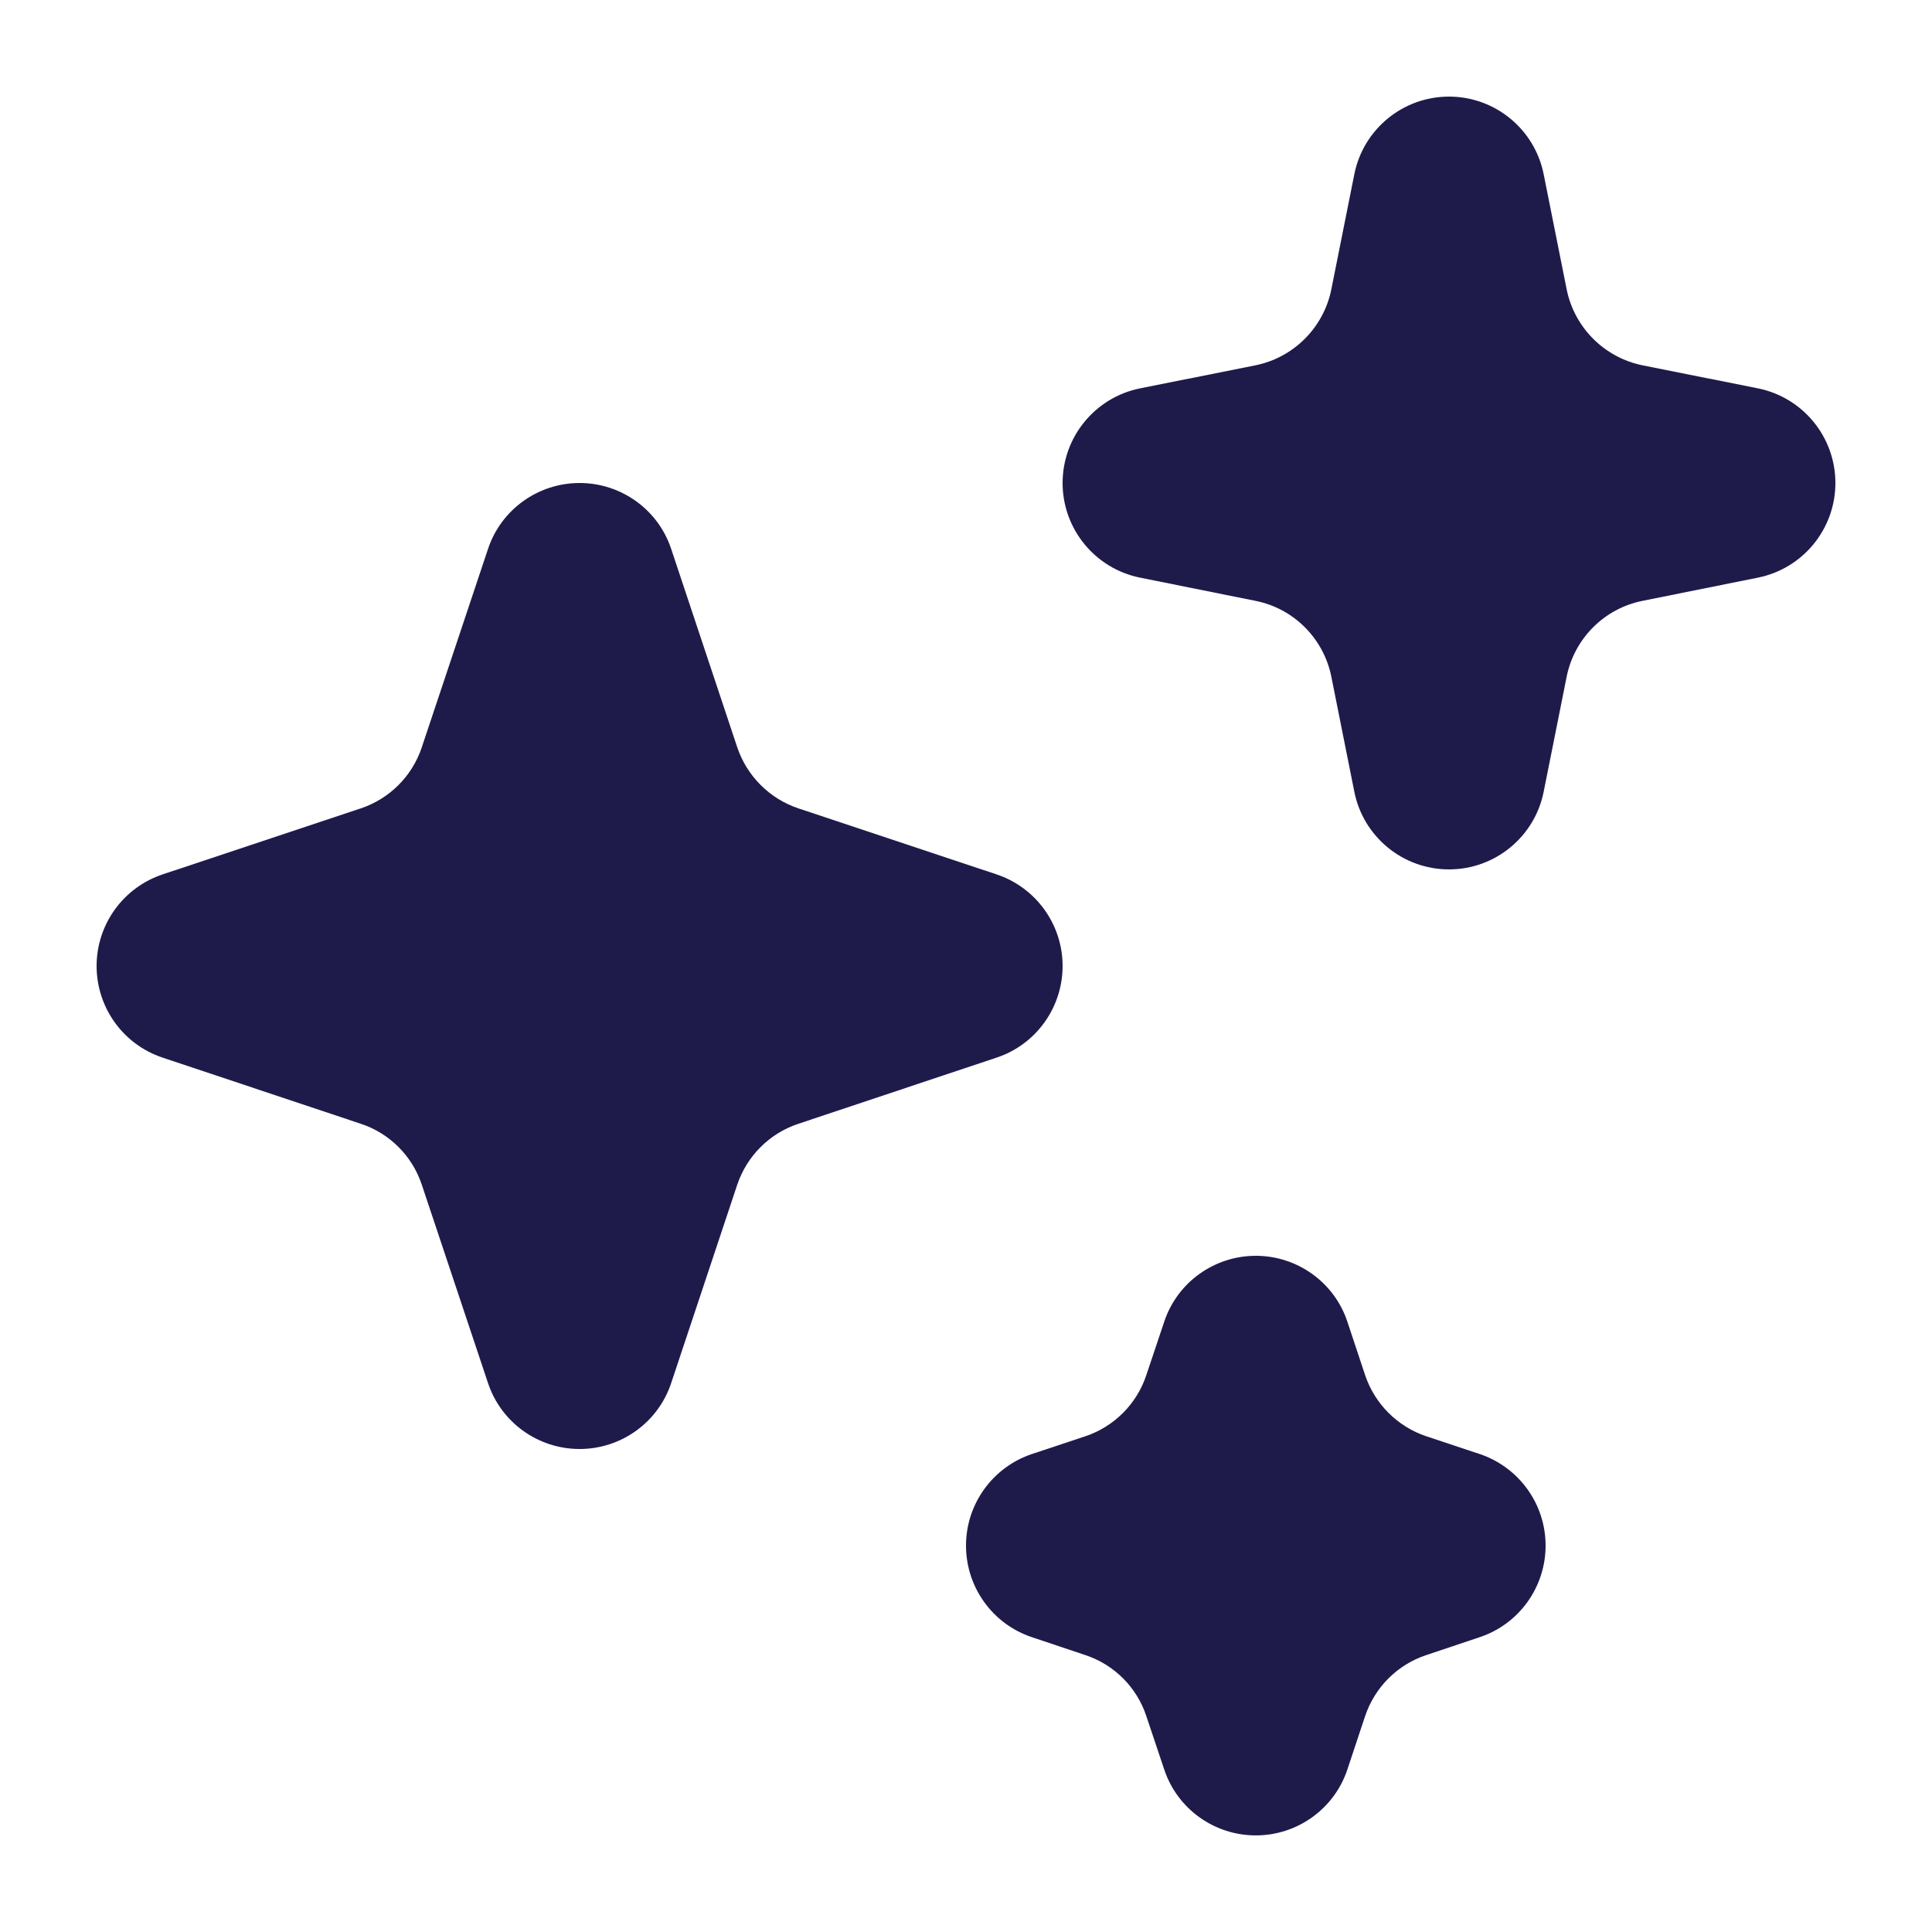
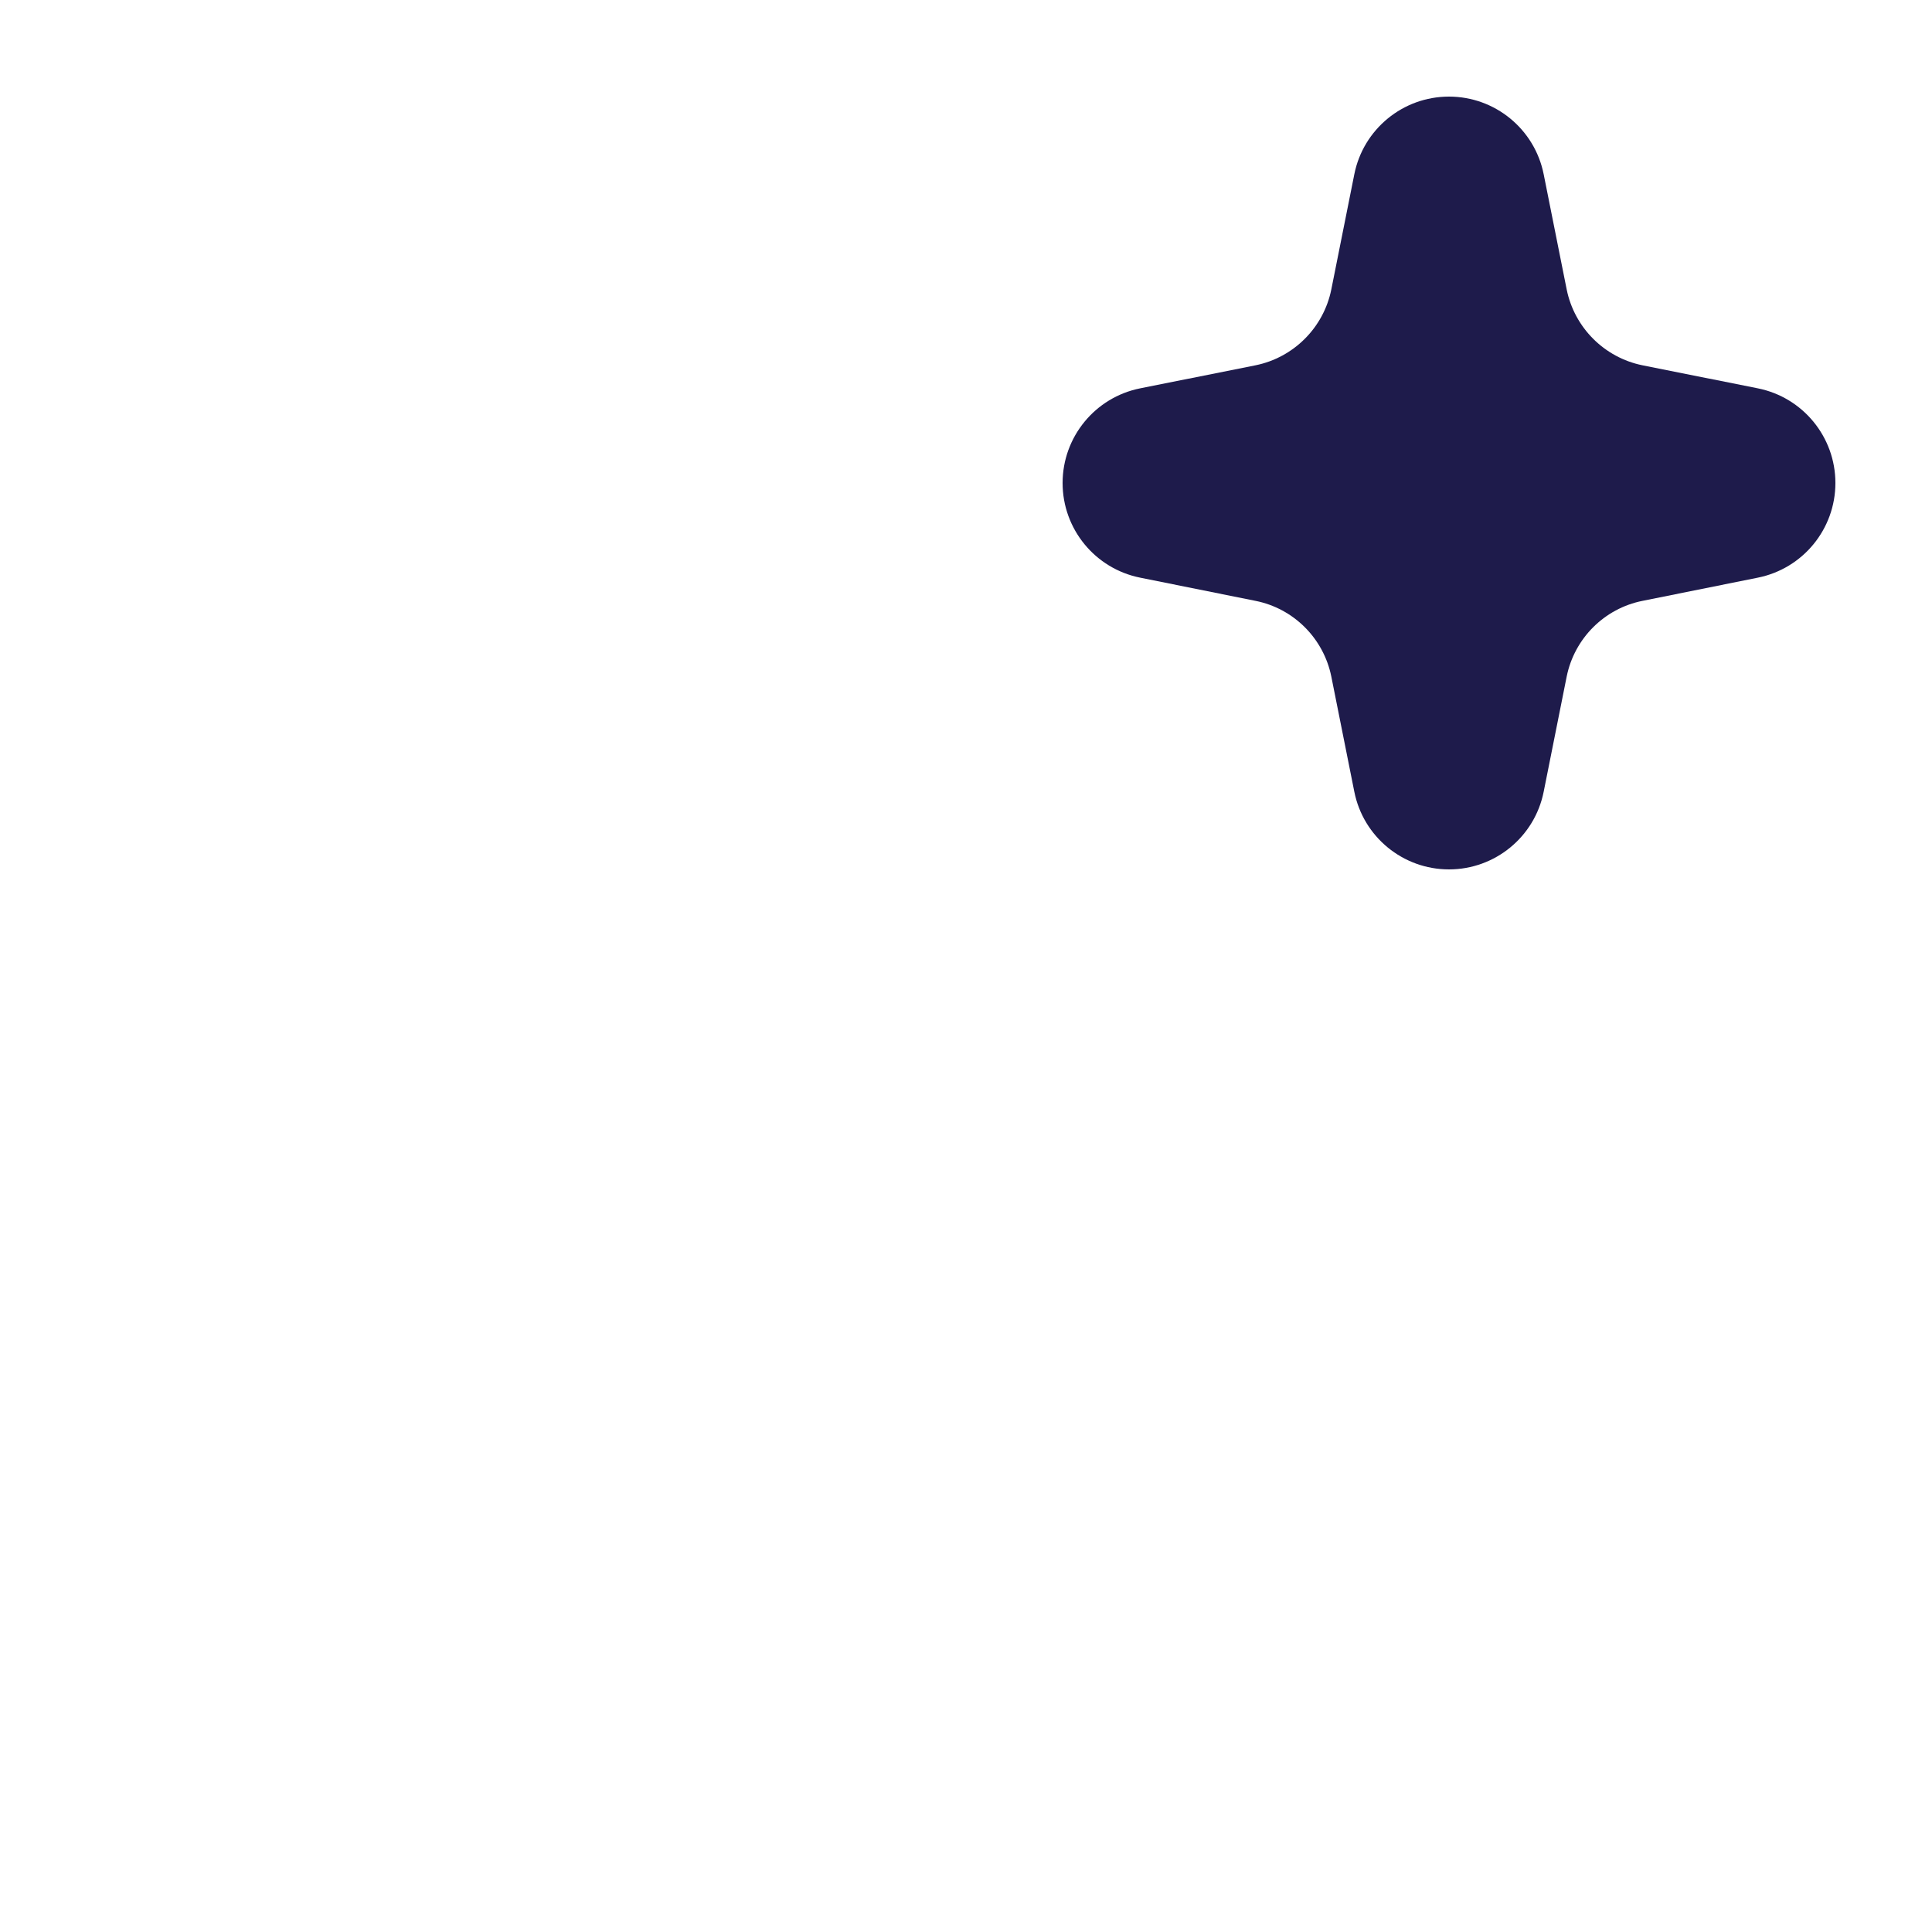
<svg xmlns="http://www.w3.org/2000/svg" width="12" height="12" viewBox="0 0 12 12" fill="none">
  <g clip-path="url(#clip0_7030_1010)">
    <path d="M9.588 1.082C9.532 0.802 9.286 0.6 9 0.6C8.714 0.6 8.468 0.802 8.412 1.082L8.269 1.798C8.221 2.035 8.035 2.221 7.798 2.269L7.082 2.412C6.802 2.468 6.6 2.714 6.6 3C6.6 3.286 6.802 3.532 7.082 3.588L7.798 3.732C8.035 3.779 8.221 3.965 8.269 4.202L8.412 4.918C8.468 5.198 8.714 5.4 9 5.4C9.286 5.4 9.532 5.198 9.588 4.918L9.731 4.202C9.779 3.965 9.965 3.779 10.202 3.732L10.918 3.588C11.198 3.532 11.4 3.286 11.4 3C11.4 2.714 11.198 2.468 10.918 2.412L10.202 2.269C9.965 2.221 9.779 2.035 9.731 1.798L9.588 1.082Z" fill="#1E1B4B" />
-     <path d="M4.169 3.41C4.088 3.165 3.858 3 3.6 3C3.342 3 3.112 3.165 3.031 3.41L2.62 4.641C2.561 4.82 2.42 4.961 2.241 5.021L1.01 5.431C0.765 5.513 0.6 5.742 0.6 6C0.6 6.258 0.765 6.488 1.01 6.569L2.241 6.98C2.42 7.039 2.561 7.18 2.62 7.359L3.031 8.59C3.112 8.835 3.342 9 3.6 9C3.858 9 4.088 8.835 4.169 8.59L4.579 7.359C4.639 7.18 4.78 7.039 4.959 6.98L6.19 6.569C6.435 6.488 6.6 6.258 6.6 6C6.6 5.742 6.435 5.513 6.19 5.431L4.959 5.021C4.78 4.961 4.639 4.82 4.579 4.641L4.169 3.41Z" fill="#1E1B4B" />
-     <path d="M8.369 8.21C8.288 7.965 8.058 7.8 7.8 7.8C7.542 7.8 7.312 7.965 7.231 8.21L7.12 8.541C7.061 8.72 6.92 8.861 6.741 8.921L6.41 9.031C6.165 9.113 6 9.342 6 9.6C6 9.858 6.165 10.088 6.41 10.169L6.741 10.28C6.92 10.339 7.061 10.48 7.12 10.659L7.231 10.99C7.312 11.235 7.542 11.4 7.8 11.4C8.058 11.4 8.288 11.235 8.369 10.99L8.479 10.659C8.539 10.48 8.68 10.339 8.859 10.28L9.19 10.169C9.435 10.088 9.6 9.858 9.6 9.6C9.6 9.342 9.435 9.113 9.19 9.031L8.859 8.921C8.68 8.861 8.539 8.72 8.479 8.541L8.369 8.21Z" fill="#1E1B4B" />
  </g>
  <defs>
    <clipPath id="clip0_7030_1010">
      <rect width="12" height="12" fill="white" />
    </clipPath>
  </defs>
</svg>